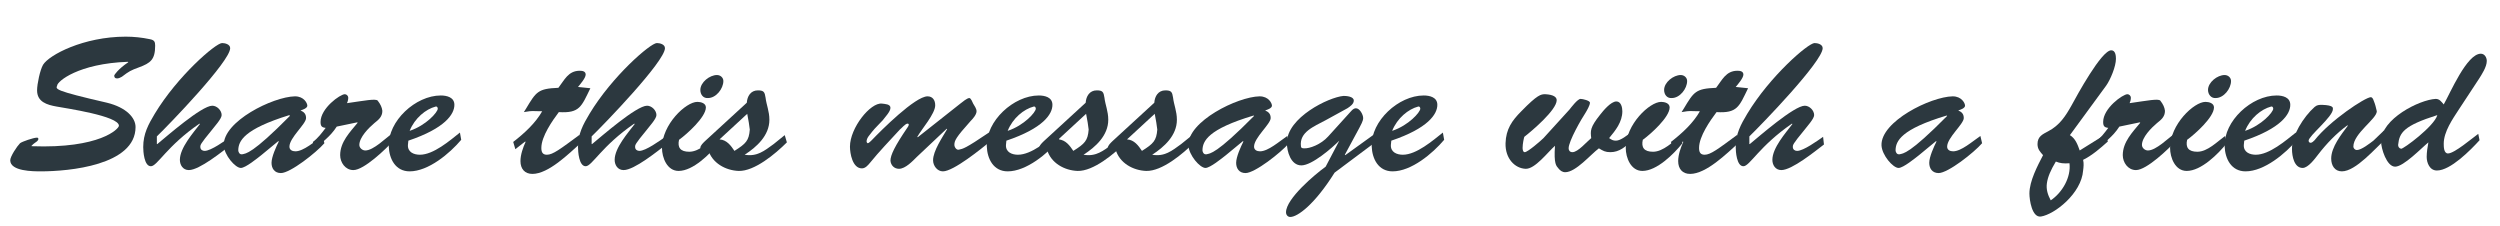
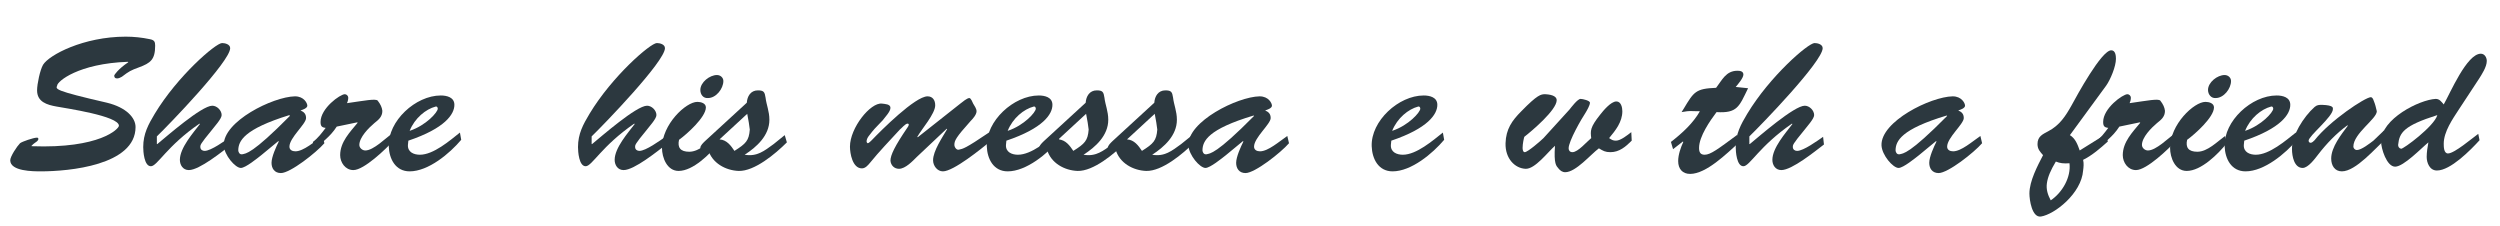
<svg xmlns="http://www.w3.org/2000/svg" version="1.1" x="0px" y="0px" viewBox="0 0 586.5 53" style="enable-background:new 0 0 586.5 53;" xml:space="preserve">
  <style type="text/css">
	.st0{display:none;}
	.st1{display:inline;}
	.st2{fill:#2C383F;}
</style>
  <g id="Layer_1" class="st0">
    <g class="st1">
      <path class="st2" d="M67.9,15.7c0,0.1,0,0.1-0.1,0.2c0,0-0.1,0.1-0.3,0.1h-1.8c-0.3,0-0.6,0.2-0.8,0.5c-0.1,0.2-1.3,2.3-3.5,6.4    s-3.4,6.3-3.5,6.6c-0.2,0.3-1.4,2.8-3.8,7.4c-2.4,4.8-4,7.8-4.7,9.1c-0.3,0.6-0.7,0.9-1,0.9c-0.5,0-0.8-0.3-0.9-0.8    C45,39,43.5,34.6,43,32.8c-0.4-1.6-1.4-4.3-2.9-8c-0.2-0.5-0.4-0.6-0.6-0.2c-1,2.1-2.4,4.9-4.4,8.6c-2,3.9-4.3,8.2-6.8,12.9    c-0.3,0.5-0.6,0.7-1,0.7s-0.8-0.3-1-0.9c-1.6-4.6-3.3-9.3-5-14.2c-1.4-4-2.9-8.2-4.4-12.5c-0.2-0.6-0.6-1.5-1.4-2.7    c-0.3-0.2-0.6-0.4-1.1-0.4H14c-0.2,0-0.2-0.1-0.2-0.3l0.1-1c0-0.2,0.1-0.2,0.2-0.2h10.3c0.2,0,0.4,0.1,0.3,0.3l-0.1,1    c0,0.2-0.1,0.2-0.3,0.2h-2.1c-0.3,0-0.5,0.1-0.5,0.4s0,0.6,0.1,0.9c2.3,6.5,3.5,10.2,3.8,11.1c1.6,5.5,2.8,9.1,3.6,10.8    c0.2,0.3,0.4,0.4,0.6,0c1.2-2.3,2.4-4.7,3.7-7.3c1.4-2.7,3.1-6.1,4.9-10.3c0.1-0.2,0-0.7-0.2-1.3c-0.4-0.9-0.9-2-1.4-3.1    c-0.4-0.9-0.9-1.3-1.3-1.3h-1.6c-0.2,0-0.2-0.1-0.2-0.2l0.1-1.1c0-0.2,0.1-0.2,0.3-0.2h12.2c0.1,0,0.2,0,0.2,0.1c0,0,0,0.1,0,0.2    l-0.1,1c0,0.2-0.1,0.3-0.4,0.3h-3.2c-0.2,0-0.3,0.1-0.3,0.3c0,0.2,0.1,0.7,0.3,1.3c0.8,2.2,2.1,5.9,3.8,11.3c1,3,2.1,6.3,3.4,10    c0.2,0.5,0.5,0.6,0.7,0.2c1.4-2.8,3-5.8,4.6-9c2.3-4.4,3.8-7.7,4.7-9.8c0.7-1.7,1-2.8,1.1-3.3c0.1-0.7-0.2-1.1-0.9-1.1h-2.3    c-0.2,0-0.3-0.1-0.3-0.3l0.1-0.9c0-0.2,0.1-0.3,0.4-0.3h9.1c0.2,0,0.3,0.1,0.3,0.3L67.9,15.7z" />
      <path class="st2" d="M92.1,45.8c0,0.2-0.1,0.3-0.2,0.3h-10c-0.2,0-0.2-0.1-0.2-0.2l0.1-1c0-0.2,0.1-0.2,0.3-0.2h1.5    c0.2,0,0.3-0.1,0.4-0.4c0.4-1.9,0.7-5.4,1.2-10.4c0.2-2.7,0.1-4.4-0.5-5.3c-0.5-0.7-1.5-1-3.2-1c-1.4,0-2.8,0.2-4.3,0.7    c-0.3,0.1-0.4,0.3-0.5,0.6c-0.2,0.7-0.5,4.3-1.1,11c-0.3,3.2-0.2,4.7,0.4,4.7h2.6c0.2,0,0.2,0.1,0.2,0.2l-0.1,1    c0,0.1-0.1,0.2-0.2,0.2H67.1C67,46,67,46,67,46s0-0.1,0-0.2l0.1-0.9c0-0.1,0.1-0.2,0.3-0.2h2.8c0.3,0,0.4-0.1,0.4-0.4l2.5-27    c0.1-1.4,0.2-2.2,0.2-2.5c0-1.1-0.4-1.6-1-1.6h-2.6c-0.1,0-0.1,0-0.2-0.1c0,0,0-0.1,0-0.2l0.1-0.7c0-0.2,0.1-0.4,0.3-0.4H71    c1.9,0,3.6-0.2,5-0.7s2.2-0.7,2.4-0.7c0.2,0,0.3,0.2,0.2,0.7c0,0.1-0.3,2.7-0.8,7.8S77,26.5,77,26.6c0,0.5,0,0.7,0.3,0.6    c0.7-0.5,1.7-1,3.1-1.6c1.4-0.7,2.6-1,3.8-1c2,0,3.6,0.5,4.5,1.6c1.2,1.3,1.6,3.4,1.4,6.4c-0.1,1-0.3,2.8-0.6,5.3    c-0.3,2.5-0.4,3.7-0.4,3.6c-0.2,2.2-0.1,3.3,0.2,3.3h2.8c0.2,0,0.3,0,0.3,0.1L92.1,45.8z" />
      <path class="st2" d="M113.9,42.3c0,0.1-0.1,0.2-0.2,0.3c-1.1,1-2.5,1.9-4.3,2.7s-3.7,1.2-5.5,1.2c-2.9,0-5.1-0.8-6.7-2.4    c-1.8-1.9-2.6-4.3-2.6-7.2c0-1.5,0.3-3.1,0.9-4.7c0.8-2.3,2-4.1,3.5-5.4c1.6-1.4,3.5-2.1,5.5-2.1c1.7,0,3.3,0.3,4.8,0.9    c1.4,0.5,2.6,1.4,3.7,2.5c0.7,0.8,1.3,1.5,1.6,2.1c0.1,0.2,0.1,0.4,0.1,0.7c0,0.2-0.2,0.3-0.4,0.4c-0.3,0.1-1.3,0.3-3.1,0.7    c-1.8,0.4-2.9,0.6-3.4,0.6c-0.9,0.1-1.9,0.3-2.9,0.4c-1.8,0.3-3,0.4-3.6,0.4c-0.1,0-0.4,0-0.9,0c-0.6,0-0.9,0-1,0    c-0.2,0-0.3,0.4-0.3,1.1c-0.1,3,0.5,5.4,2,7.3c0.5,0.6,1.4,1.1,2.6,1.4c1.1,0.3,2.2,0.4,3.3,0.4c1.7,0,3.2-0.3,4.2-0.9    c0.7-0.3,1.2-0.7,1.6-1c0.1,0,0.1-0.1,0.2-0.1s0.2,0.1,0.4,0.3C113.8,42.2,113.9,42.3,113.9,42.3z M109.5,30.4c0,0,0-0.2-0.2-0.6    c-0.3-0.7-0.5-1.1-0.6-1.3c-0.3-0.5-0.8-1-1.4-1.5c-0.9-0.8-1.9-1.1-3.1-1.1c-1,0-1.9,0.5-2.8,1.6c-0.3,0.4-0.6,1.1-1,2    c-0.4,1-0.6,1.7-0.6,2.3c0,0.3,0,0.5,0.1,0.5c0.8,0,2-0.1,3.4-0.2c0.5,0,1.5-0.2,2.9-0.5c1.5-0.3,2.4-0.5,2.8-0.7    C109.4,30.7,109.5,30.6,109.5,30.4z" />
      <path class="st2" d="M140.2,45.8c0,0.2-0.1,0.3-0.2,0.3h-10c-0.2,0-0.2-0.1-0.2-0.2l0.1-1c0-0.2,0.1-0.2,0.3-0.2h1.8    c0.2,0,0.3-0.1,0.4-0.4c0.4-1.9,0.7-5.4,1.2-10.4c0.2-2.6,0-4.2-0.6-5.1c-0.6-0.8-1.7-1.2-3.1-1.2c-1.4,0-2.8,0.2-4.3,0.7    c-0.3,0.1-0.4,0.3-0.5,0.6c-0.2,0.7-0.5,4.3-1.1,11c-0.3,3.2-0.2,4.7,0.4,4.7h2.3c0.2,0,0.3,0.1,0.2,0.2l-0.1,1    c0,0.1-0.1,0.2-0.3,0.2h-10.8c-0.1,0-0.1,0-0.2,0c0,0,0-0.1,0-0.2l0.1-0.9c0-0.1,0.1-0.2,0.3-0.2h2.7c0.2,0,0.4-0.1,0.4-0.4    c0.7-7,1.2-11.9,1.4-14.8c0.2-2.3,0-3.5-0.5-3.5h-2.7c-0.2,0-0.3-0.1-0.3-0.3l0.1-0.9c0-0.1,0.1-0.2,0.2-0.2h3.2    c1,0,1.8,0,2.4-0.1c1.5-0.2,2.3-0.2,2.4-0.2c0.2,0,0.3,0.2,0.3,0.5c0,0.1,0,0.4-0.1,0.9s-0.1,0.8-0.1,0.9c0,0.5,0,0.7,0.3,0.6    c0.8-0.5,1.8-1.1,3-1.6c1.4-0.7,2.7-1,3.8-1c2,0,3.6,0.5,4.6,1.6c1.2,1.3,1.6,3.4,1.4,6.4c-0.1,1-0.3,2.8-0.6,5.3    s-0.4,3.7-0.4,3.6c-0.2,1.8-0.2,2.5-0.2,2c0,0.9,0.1,1.3,0.4,1.3h2.5c0.2,0,0.3,0,0.3,0.1L140.2,45.8z" />
      <path class="st2" d="M167.1,45.8c0,0.1-0.1,0.2-0.2,0.2h-12c-0.2,0-0.3-0.1-0.3-0.2l0.1-1c0-0.2,0.1-0.3,0.3-0.3h2.7    c0.2,0,0.3-0.2,0.4-0.7c0-0.2,0.3-4.1,1-11.7c0.7-7.7,1-11.6,1-11.8c0.3-2.9,0.1-4.4-0.5-4.4h-2.5c-0.2,0-0.3-0.1-0.3-0.2l0.1-1.1    c0-0.1,0.1-0.2,0.3-0.2h12c0.1,0,0.2,0.1,0.2,0.2l-0.1,1.2c0,0.1-0.1,0.2-0.3,0.2h-2.8c-0.3,0-0.5,0.1-0.5,0.3    c0,0.1-0.3,3.6-0.9,10.5c-0.6,6.9-1,10.6-1,11.1c-0.2,2.2-0.3,3.5-0.3,3.9c-0.1,1.9,0.2,2.8,0.7,2.8h2.8c0.2,0,0.2,0.1,0.2,0.2    L167.1,45.8z" />
      <path class="st2" d="M203.4,37.6c-0.2,2.3-1.3,4.4-3.4,6.1c-1.1,1-2.3,1.6-3.6,2.1c-1.3,0.4-3.1,0.6-5.2,0.6c-3.1,0-6-0.7-8.6-2.2    c-0.2-0.1-0.3-0.4-0.3-1c0-0.1,0.1-1.1,0.2-2.8c0.1-1.8,0.2-2.8,0.2-2.9c0-0.2,0.2-0.3,0.5-0.3h1c0.3,0,0.4,0.1,0.4,0.3    c-0.1,0.6-0.1,1.1,0,1.7c0.1,1.4,0.7,2.6,1.9,3.7c1.1,1,2.7,1.6,4.9,1.6c2.9,0,5-0.9,6.2-2.8c0.5-0.8,0.9-1.9,1-3.3    c0.1-1.2-0.2-2.2-1-3c-0.8-1-2.3-1.8-4.7-2.6c-2.7-0.9-4.8-2-6.3-3.4s-2.2-3.6-1.9-6.4c0.2-2.6,1.6-4.9,4.1-6.7    c1.9-1.4,4.3-2.1,7.2-2.1c3.2,0,5.6,0.7,7.3,2.1c0.2,0.2,0.4,0.4,0.4,0.6c0.1,1,0,2.6-0.2,4.8c0,0.3-0.1,0.5-0.3,0.5H202    c-0.2,0-0.3-0.1-0.3-0.3c-0.1-0.5-0.2-1.1-0.3-1.8c-0.2-0.9-0.7-1.7-1.5-2.3c-1.4-1-3.2-1.5-5.4-1.5c-1.7,0-3.1,0.5-4.1,1.4    c-1.1,1-1.8,2.4-1.9,4.1c-0.1,1.1,0.3,2.2,1.2,3.3c0.5,0.5,2.2,1.4,5.1,2.6c1.8,0.7,3.1,1.3,3.8,1.8c1.3,0.7,2.4,1.6,3.3,2.5    C203.1,33.1,203.6,35,203.4,37.6z" />
      <path class="st2" d="M226.7,44.5c0,0.1-0.1,0.2-0.3,0.4c-0.9,0.8-1.6,1.3-2.3,1.7c-0.1,0.1-0.3,0.2-0.5,0.2    c-1.1,0-2.3-0.4-3.4-1.3c-1.1-0.9-1.9-1.9-2.2-3c-0.1-0.3-0.2-0.3-0.4-0.1c-0.7,0.9-1.4,1.8-2.4,2.5c-1.5,1.1-3,1.6-4.5,1.6    c-1.2,0-2.2-0.3-3.1-0.8c-1-0.6-1.4-1.6-1.3-2.9c0.1-1.6,0.7-2.9,1.8-4.1s2.5-2.1,4.3-2.7c1.8-0.7,3.8-1.2,5.8-1.7    c0.1,0,0.2-0.2,0.3-0.5c0.3-2.3,0.4-3.9,0.4-4.7c0-0.8-0.3-1.4-0.8-1.9c-0.6-0.5-1.4-0.8-2.5-0.8s-1.9,0.2-2.6,0.6    c-0.3,0.2-0.5,0.5-0.6,1.1l-0.1,0.9c-0.1,0.8-0.3,1.5-0.7,2c-0.6,0.9-1.5,1.4-2.7,1.4c-0.9,0-1.4-0.4-1.3-1.2    c0.1-0.7,0.5-1.6,1.4-2.7s1.8-1.9,2.9-2.4c1.7-0.9,3.6-1.4,5.9-1.4c2,0,3.5,0.5,4.6,1.4c0.4,0.3,0.7,0.9,0.9,1.8    c0.2,0.8,0.2,1.4,0.1,2.1l-1.2,9.1c-0.2,1.7,0.1,3,1.1,3.7c0.8,0.7,1.8,1.2,3,1.5C226.6,44.3,226.7,44.4,226.7,44.5z M218.3,36    c0-0.3-0.1-0.4-0.3-0.4c-1,0-2.2,0.3-3.4,0.9c-2.3,1.1-3.6,2.6-3.7,4.5c-0.1,1.1,0.1,1.9,0.6,2.4s1.1,0.7,1.9,0.6    c1.2-0.2,2.5-1,3.6-2.4c0.3-0.4,0.5-0.8,0.6-1.3C217.9,38.7,218.2,37.3,218.3,36z" />
      <path class="st2" d="M252,25.9c0,0.2-0.1,0.3-0.3,0.3H251c-0.3,0-0.5,0.1-0.7,0.4c-0.8,1.1-2.1,3.7-3.9,7.8    c-0.9,2.1-1.7,3.7-2.3,4.8c-1.1,2.2-2.7,5-4.7,8.4c-1.6,2.7-3.5,5.8-5.8,9.4c-0.1,0.2-0.4,0.4-0.7,0.5c-0.9,0-2,0.1-3.3,0.2    c-0.4,0.1-1.1,0.2-2,0.4c-0.1,0-0.3-0.2-0.6-0.7c-0.1-0.2,0.1-0.3,0.5-0.5c1.7-0.7,3.4-2,5.1-3.9c2.5-2.7,4.3-5,5.2-6.8    c0.1-0.2,0.1-0.5-0.1-0.9c-1.1-2.4-2.4-6.1-4-11.1c-0.9-2.7-1.7-4.9-2.4-6.6c-0.4-1-0.9-1.5-1.3-1.5h-1c-0.2,0-0.3,0-0.3-0.1    l0.1-1.1c0-0.2,0.1-0.2,0.4-0.2h9.9c0.2,0,0.2,0.1,0.2,0.2l-0.1,0.9c0,0.1-0.1,0.2-0.3,0.2h-2.2c-0.2,0-0.4,0.2-0.5,0.5    c-0.1,0.2-0.1,0.5,0,0.7c0.4,1.5,1.1,3.7,1.9,6.5c0.6,1.9,1.4,4.2,2.4,7c0.1,0.4,0.3,0.4,0.6,0c0.9-1.5,1.9-3.5,3-6.3    c1-2.5,1.7-4.7,2.2-6.8c0.3-1.1,0-1.6-0.8-1.6h-2.1c-0.3,0-0.4,0-0.4-0.1l0.1-1c0-0.2,0.1-0.2,0.3-0.2h8.3c0.1,0,0.2,0,0.3,0.1    c0,0,0,0.1,0,0.2L252,25.9z" />
      <path class="st2" d="M272.5,25.1c-0.3,1.2-1.3,1.8-3,1.8c-1.3,0-2.4-0.5-3.2-1.6c-0.8-1-1.1-2.2-1-3.6c0.2-2,1.5-3.8,4.1-5.5    c0.5-0.3,0.9-0.5,1-0.5c0.5,0,0.8,0.2,0.9,0.5s-0.1,0.6-0.4,0.8c-1.4,1.2-2.2,2.5-2.3,3.8c-0.1,0.8,0.1,1.3,0.6,1.6    c0.1,0,0.4,0.1,1.1,0c0.7,0,1.2,0.2,1.7,0.7s0.7,1,0.6,1.6C272.6,24.8,272.6,25,272.5,25.1z M281.6,25.1c-0.3,1.2-1.3,1.8-3,1.8    c-1.4,0-2.4-0.5-3.3-1.5c-0.8-1-1.2-2.2-1-3.6c0.2-2,1.5-3.8,4.1-5.5c0.5-0.3,0.9-0.5,1-0.5c0.6,0,0.9,0.2,1,0.5    c0,0.2-0.2,0.5-0.5,0.8c-1.4,1.2-2.2,2.5-2.3,3.8c-0.1,0.8,0.1,1.3,0.6,1.6c0.1,0.1,0.5,0.1,1,0c0.6,0,1.2,0.2,1.6,0.6    c0.4,0.5,0.7,1,0.6,1.7C281.6,24.8,281.6,25,281.6,25.1z" />
      <path class="st2" d="M314,15.7c0,0.1-0.1,0.2-0.2,0.2h-1.5c-0.4,0-0.9,0.4-1.4,1.1c-1.3,1.8-2.9,4-4.8,6.5c-1.6,2.2-3.2,4.6-5,7.1    c-0.2,0.2-0.3,0.5-0.3,0.7c0,0-0.1,1.5-0.4,4.2c-0.3,2.8-0.4,4.3-0.4,4.5c-0.3,2.9-0.1,4.3,0.6,4.3h3.4c0.1,0,0.1,0,0.2,0.1    c0,0,0,0.1,0,0.2l-0.1,1.1c0,0.1-0.1,0.2-0.2,0.2h-13.2c-0.2,0-0.4-0.1-0.3-0.3l0.1-0.9c0-0.2,0.1-0.4,0.3-0.4h3.3    c0.3,0,0.5-0.2,0.5-0.6c0-0.1,0.2-2.1,0.5-6.1s0.5-6,0.5-6.2c0-0.5,0-0.8-0.2-1c-0.6-0.9-1.8-3.1-3.7-6.7    c-1.1-2.2-2.5-4.6-4.2-7.1c-0.4-0.7-1.1-1-1.9-1h-0.5c-0.1,0-0.2,0-0.3-0.1c0,0,0-0.1,0-0.2l0.1-1c0-0.2,0.1-0.4,0.3-0.4h11    c0.2,0,0.4,0.1,0.3,0.3l-0.1,1c0,0.2-0.1,0.2-0.3,0.2H294c-0.5,0-0.7,0.2-0.7,0.5c0,0.2,0.1,0.5,0.2,1c0.9,1.6,1.9,3.5,3.1,5.7    c0.8,1.6,1.7,3.5,2.9,5.6c0.2,0.2,0.3,0.2,0.5,0c2.3-2.8,4.3-5.6,6-8.4c0.9-1.6,1.4-2.9,1.5-3.8c0-0.4-0.2-0.6-0.6-0.6h-2    c-0.1,0-0.2-0.1-0.2-0.2l0.1-1.1c0-0.2,0.1-0.2,0.2-0.2h8.7c0.1,0,0.2,0.1,0.2,0.2L314,15.7z" />
      <path class="st2" d="M333,42.3c0,0.1-0.1,0.2-0.2,0.3c-1.1,1-2.5,1.9-4.3,2.7s-3.7,1.2-5.5,1.2c-2.9,0-5.1-0.8-6.7-2.4    c-1.8-1.9-2.6-4.3-2.6-7.2c0-1.5,0.3-3.1,0.9-4.7c0.8-2.3,2-4.1,3.5-5.4c1.6-1.4,3.5-2.1,5.5-2.1c1.6,0,3.3,0.3,4.8,0.9    c1.4,0.5,2.6,1.4,3.7,2.5c0.7,0.8,1.3,1.5,1.6,2.1c0.1,0.2,0.2,0.4,0.1,0.7c0,0.2-0.2,0.3-0.4,0.4c-0.3,0.1-1.3,0.3-3.1,0.7    c-1.8,0.4-2.9,0.6-3.4,0.6c-0.9,0.1-1.9,0.3-2.9,0.4c-1.8,0.3-3,0.4-3.6,0.4c-0.1,0-0.4,0-0.9,0c-0.6,0-0.9,0-1,0    c-0.2,0-0.3,0.4-0.3,1.1c-0.1,3,0.5,5.4,2,7.3c0.5,0.6,1.4,1.1,2.6,1.4c1.1,0.3,2.2,0.4,3.3,0.4c1.7,0,3.2-0.3,4.2-0.9    c0.7-0.3,1.2-0.7,1.6-1c0.1,0,0.1-0.1,0.2-0.1s0.2,0.1,0.4,0.3C333,42.2,333,42.3,333,42.3z M328.6,30.4c0,0,0-0.2-0.2-0.6    c-0.3-0.7-0.5-1.1-0.6-1.3c-0.3-0.5-0.8-1-1.4-1.5c-0.9-0.8-1.9-1.1-3.1-1.1c-1,0-1.9,0.5-2.8,1.6c-0.3,0.4-0.6,1.1-1,2    c-0.4,1-0.6,1.7-0.6,2.3c0,0.3,0,0.5,0.1,0.5c0.8,0,2-0.1,3.4-0.2c0.5,0,1.5-0.2,2.9-0.5c1.5-0.3,2.4-0.5,2.8-0.7    C328.5,30.7,328.6,30.6,328.6,30.4z" />
      <path class="st2" d="M352.3,39.9c-0.1,1.6-0.9,3.1-2.1,4.3c-1.4,1.4-3.7,2.1-6.7,2.1c-3.3,0-6-0.8-8-2.4c-0.2-0.2-0.3-0.6-0.2-1.1    c0-0.2,0.1-0.9,0.1-2.3s0.1-2.1,0.1-2.2c0-0.3,0.3-0.5,0.7-0.5c0.4,0,0.6,0.1,0.6,0.4c0.1,0.8,0.3,1.4,0.4,1.9    c0.4,1.5,1.1,2.7,1.9,3.5c0.3,0.3,0.5,0.4,0.7,0.5c0.9,0.3,2.2,0.5,3.7,0.5c1.8,0,3.1-0.4,3.8-1.2c0.8-0.7,1.2-1.6,1.3-2.8    c0.1-0.6-0.2-1.1-0.8-1.5c-1-0.6-2.2-1.1-3.7-1.6c-1.6-0.5-2.8-0.9-3.5-1.4c-1.6-0.8-2.6-1.6-3.2-2.3c-0.7-1-1-2.3-0.8-4.1    c0.1-1.3,0.8-2.6,2-3.7c1.7-1.3,3.8-2,6.4-2c3.1,0,5.4,0.7,6.9,2.1c0.1,0.1,0.2,0.3,0.1,0.6l-0.3,3.6c0,0.4-0.2,0.6-0.4,0.6    c-0.5,0-0.7-0.1-0.8-0.3c-0.2-0.6-0.4-1.2-0.7-1.8c-0.3-0.8-0.7-1.5-1.1-2c-0.1-0.1-0.3-0.2-0.5-0.4c-0.9-0.5-2-0.8-3.3-0.8    c-1.2,0-2.2,0.2-3,0.6c-0.9,0.5-1.5,1.3-1.6,2.3c-0.2,1.7,0.8,2.9,2.9,3.6c0.9,0.4,2.1,0.8,3.6,1.4c1.6,0.5,2.8,1.1,3.6,1.8    C351.9,36.5,352.4,38,352.3,39.9z" />
      <path class="st2" d="M364.8,20.9c-0.2,2-1.5,3.8-4.1,5.5c-0.5,0.4-0.9,0.5-1.1,0.5c-0.6,0-0.9-0.2-1-0.5c0-0.2,0.1-0.5,0.5-0.7    c1.4-1.2,2.2-2.5,2.3-3.8c0.1-0.8-0.1-1.3-0.6-1.6c-0.1,0-0.4-0.1-1,0c-0.7,0-1.2-0.2-1.7-0.6s-0.7-1-0.6-1.6c0-0.1,0-0.3,0.1-0.4    c0.3-1.2,1.2-1.8,2.9-1.8c1.4,0,2.5,0.5,3.3,1.5C364.5,18.3,364.9,19.5,364.8,20.9z M373.8,20.9c-0.2,2-1.5,3.8-4.1,5.5    c-0.5,0.4-0.9,0.5-1,0.5c-0.5,0-0.8-0.2-0.9-0.5c0-0.3,0.1-0.5,0.3-0.8c1.4-1.2,2.2-2.5,2.3-3.8c0.1-0.7-0.1-1.3-0.6-1.6    c-0.1,0-0.4-0.1-1.1,0c-0.6,0-1.2-0.2-1.7-0.7s-0.7-1-0.6-1.8c0-0.1,0-0.2,0.1-0.4c0.3-1.1,1.3-1.7,2.9-1.7c1.3,0,2.4,0.5,3.2,1.6    C373.6,18.3,374,19.5,373.8,20.9z" />
-       <path class="st2" d="M401.8,43c0.1,0.1,0,0.3-0.3,0.5c-0.8,0.6-1.7,1.1-3,1.6c-1.9,0.7-3.6,1.1-5.3,1.1c-1.8,0-3.1-0.5-4-1.4    s-1.3-2.1-1.1-3.6c0-0.2,0.2-1.9,0.5-5.1c0.3-3.2,0.5-4.8,0.5-5c0.2-2.1,0.3-3.3,0.2-3.6c0-0.2-0.2-0.5-0.5-0.8    c-0.5-0.2-1.1-0.5-1.8-0.9c-0.2-0.1-0.3-0.3-0.3-0.5s0.2-0.4,0.4-0.6c0.4-0.2,1.4-0.9,3.1-2.1s2.7-1.9,2.9-2.1    c0.2-0.2,0.5-0.3,0.8-0.3c0.4,0,0.6,0.2,0.5,0.6c-0.2,0.8-0.3,1.8-0.5,3c-0.1,0.5,0,0.7,0.2,0.7c2.2,0.2,4.8,0.4,7.6,0.4    c0.3,0,0.4,0.2,0.3,0.5c-0.1,0.4-0.3,0.9-0.5,1.5c-0.1,0.2-0.2,0.3-0.5,0.3c-0.2,0-1.4-0.1-3.7-0.2s-3.4-0.2-3.5-0.2    c-0.2,0-0.3,0.1-0.3,0.4l-1.1,12c-0.2,1.9,0,3.1,0.6,3.6c0.5,0.4,1.5,0.6,3.1,0.6c1.5,0,2.8-0.2,4-0.7l1.1-0.4    C401.5,42.3,401.7,42.6,401.8,43z" />
      <path class="st2" d="M426.8,35.1c-0.2,2.1-0.7,3.9-1.6,5.3c-1.1,1.9-2.5,3.4-4.3,4.4s-3.8,1.5-6,1.5c-2.1,0-3.6-0.3-4.7-0.8    c-2.2-1.1-3.6-2.5-4.3-4.1c-0.8-1.9-1.1-4-1-6.1c0.2-2.4,0.9-4.5,2.2-6.3c1.2-1.7,2.7-2.9,4.6-3.7c1.5-0.7,3.6-1,6.2-1    c2.1,0,3.8,0.4,5.1,1.2c1.6,1,2.6,2.3,3.2,3.9C426.8,31.1,427,33,426.8,35.1z M422.1,36.2c0.2-3-0.3-5.5-1.5-7.4    c-1.3-2.1-3.1-3-5.3-2.9c-1.7,0.1-2.9,0.6-3.6,1.5c-1.1,1.4-1.7,3.3-1.9,5.9c-0.2,2.6,0.1,5,0.8,7.4c0.5,1.4,1.2,2.5,2.2,3.3    c0.8,0.6,1.8,0.9,2.9,0.9c1.2,0,2.2-0.2,2.9-0.7c1-0.7,1.8-1.7,2.5-3C421.6,40,421.9,38.4,422.1,36.2z" />
      <path class="st2" d="M466.3,42.1c0,0.2-0.4,0.9-1.1,1.9c0,0-0.3,0.6-1,1.6c-0.2,0.3-0.4,0.5-0.6,0.5H440c-0.2,0-0.3-0.1-0.3-0.2    l0.1-1.1c0-0.2,0.1-0.3,0.3-0.3h3.1c0.3,0,0.4-0.2,0.5-0.5c0,0,0-0.6,0.1-1.9c0.1-1.3,0.1-2.4,0.2-3.3c0.1-1.4,0.4-4.6,0.9-9.4    s0.8-7.7,0.9-8.5c0.3-3.3,0.1-5-0.5-5h-2.2c-0.2,0-0.4-0.1-0.3-0.3l0.1-0.9c0-0.2,0.1-0.3,0.4-0.3h13.3c0.2,0,0.2,0.1,0.2,0.2    l-0.1,1.1c0,0.2-0.1,0.2-0.2,0.2H452c-0.3,0-0.4,0.1-0.5,0.3c-0.1,0.2-0.5,3.9-1.2,11.2c-0.7,6.7-1,10.6-1.1,11.7    c-0.3,3.6-0.1,5.4,0.8,5.4c3.8,0,6.6-0.1,8.5-0.3c2.2-0.2,4.4-0.9,6.8-2.2c0.4-0.2,0.7-0.3,0.8-0.3    C466.2,41.9,466.3,42,466.3,42.1z" />
      <path class="st2" d="M478.6,45.8c0,0.1-0.1,0.2-0.2,0.2h-11.5c-0.1,0-0.1,0-0.2,0c0,0,0-0.1,0-0.2l0.1-0.9c0-0.1,0.1-0.2,0.3-0.2    h2.9c0.2,0,0.4-0.1,0.4-0.4c0.7-7,1.2-11.8,1.4-14.5c0.2-2.4,0-3.6-0.6-3.6h-2.5c-0.2,0-0.3-0.1-0.3-0.3l0.1-1.1    c0-0.1,0.1-0.2,0.2-0.2h3.2c1,0,1.8,0,2.4-0.1c1.5-0.2,2.3-0.2,2.4-0.2c0.2,0,0.3,0.2,0.3,0.5c0,0.1-0.1,0.8-0.2,2.1    c-0.1,1.3-0.2,2-0.2,2.1c-0.3,1.1-0.7,4.8-1.2,11c-0.3,3.1-0.1,4.7,0.5,4.7h2.8c0.2,0,0.2,0.1,0.2,0.2L478.6,45.8z M477.5,16.5    c-0.1,0.9-0.6,1.8-1.6,2.5c-0.8,0.6-1.6,1-2.3,1c-1.3,0-1.9-0.6-1.8-1.8c0.1-0.7,0.4-1.4,1.1-2.1c0.8-0.9,1.8-1.3,2.9-1.3    C477.1,14.8,477.6,15.3,477.5,16.5z" />
      <path class="st2" d="M500.2,12.7c-0.1,0.9-0.7,1.4-1.8,1.4c-1.4,0-2.6-0.7-3.5-2c-0.2-0.3-0.4-0.4-0.5-0.4c-0.5,0-1.2,0.3-1.8,1    c-0.9,1-1.5,2.5-1.7,4.5c0-0.2-0.1,0.6-0.2,2.3s-0.3,3.3-0.5,4.8c0,0.3,0.1,0.5,0.3,0.5c0.3,0,1.7,0,4.2,0c0.2,0,0.2,0.1,0.2,0.2    l-0.1,1.2c0,0.2-0.1,0.3-0.3,0.3c-0.1,0-0.8,0-2,0c-1.3,0-1.9,0-2,0c-0.3,0-0.4,0.1-0.4,0.4c0,0.1-0.2,2.2-0.5,6.4    s-0.5,6.4-0.5,6.6c-0.1,0.9-0.1,1.8,0,2.8c0,1.4,0.2,2.1,0.6,2.1h3.2c0.2,0,0.3,0.1,0.2,0.2l-0.1,1c0,0.2-0.1,0.2-0.2,0.2h-12.3    c-0.2,0-0.3-0.1-0.3-0.2l0.1-1c0-0.2,0.1-0.2,0.3-0.2h3.2c0.2,0,0.3-0.1,0.4-0.4c0-0.1,0.1-1.1,0.2-3s0.2-3,0.2-3.2l1-11    c0-0.4-0.1-0.6-0.3-0.6c-0.2,0-0.8,0-2,0c-0.1,0-0.1,0-0.2,0c0,0,0-0.1,0-0.3l0.1-1c0-0.2,0.1-0.4,0.3-0.4c0.1,0,0.4,0,0.9,0    s0.9,0,1.1,0s0.3-0.1,0.3-0.4l0.6-6.7c0.1-1.1,0.5-2.2,1.1-3.3c0.6-1,1.3-1.8,2.2-2.3c1.1-0.7,2.1-1.2,2.9-1.4    c0.7-0.2,1.8-0.3,3.2-0.3c1.5,0,2.7,0.3,3.5,0.9C499.9,11.8,500.2,12.3,500.2,12.7z" />
      <path class="st2" d="M516.3,42.3c0,0.1-0.1,0.2-0.2,0.3c-1.1,1-2.5,1.9-4.3,2.7s-3.7,1.2-5.5,1.2c-2.9,0-5.1-0.8-6.7-2.4    c-1.8-1.9-2.6-4.3-2.6-7.2c0-1.5,0.3-3.1,0.9-4.7c0.8-2.3,2-4.1,3.5-5.4c1.6-1.4,3.5-2.1,5.5-2.1c1.6,0,3.3,0.3,4.8,0.9    c1.4,0.5,2.6,1.4,3.7,2.5c0.7,0.8,1.3,1.5,1.6,2.1c0.1,0.2,0.2,0.4,0.1,0.7c0,0.2-0.2,0.3-0.4,0.4c-0.3,0.1-1.3,0.3-3.1,0.7    c-1.8,0.4-2.9,0.6-3.4,0.6c-0.9,0.1-1.9,0.3-2.9,0.4c-1.8,0.3-3,0.4-3.6,0.4c-0.1,0-0.4,0-0.9,0c-0.6,0-0.9,0-1,0    c-0.2,0-0.3,0.4-0.3,1.1c-0.1,3,0.5,5.4,2,7.3c0.5,0.6,1.4,1.1,2.6,1.4c1.1,0.3,2.2,0.4,3.3,0.4c1.7,0,3.2-0.3,4.2-0.9    c0.7-0.3,1.2-0.7,1.6-1c0.1,0,0.1-0.1,0.2-0.1c0.1,0,0.2,0.1,0.4,0.3C516.2,42.2,516.3,42.3,516.3,42.3z M511.9,30.4    c0,0,0-0.2-0.2-0.6c-0.3-0.7-0.5-1.1-0.6-1.3c-0.3-0.5-0.8-1-1.4-1.5c-0.9-0.8-1.9-1.1-3.1-1.1c-1,0-1.9,0.5-2.8,1.6    c-0.3,0.4-0.6,1.1-1,2c-0.4,1-0.6,1.7-0.6,2.3c0,0.3,0,0.5,0.1,0.5c0.8,0,2-0.1,3.4-0.2c0.5,0,1.5-0.2,2.9-0.5    c1.5-0.3,2.4-0.5,2.8-0.7C511.8,30.7,511.9,30.6,511.9,30.4z" />
    </g>
  </g>
  <g id="Layer_2">
    <g>
      <path class="st2" d="M25.1,24.1c4.5,1.1,6.7,3.5,6.7,5.7c0,9-15.7,10.4-22.2,10.4c-1.8,0-7.2,0-7.2-2.6c0-0.9,1.6-3.3,2.3-4    c0.5-0.4,3.2-1.3,3.9-1.3c0.2,0,0.4,0,0.4,0.3c0,0.4-0.5,0.7-0.8,0.9c-0.3,0.2-0.5,0.4-0.8,0.7v0.1c16.1,0.6,20.5-4.1,20.5-4.8    c0-2.3-12.5-4.1-14.6-4.5c-2.3-0.4-4.6-1.1-4.6-3.8c0-1.5,0.7-4.8,1.4-6c1.4-2.3,9.5-6.6,19.4-6.6c1.9,0,3.8,0.2,5.7,0.6    c1,0.2,1.2,0.6,1.2,1.5c0,3.3-1.1,4.1-3.8,5.1c-1.9,0.7-2.3,0.9-4,2.2c-0.3,0.2-0.8,0.4-1.1,0.4c-0.5,0-0.7-0.2-0.7-0.7    c0-0.1,0.9-1.5,3.3-3.1l-0.1-0.1c-11.6,0.4-16.6,4.6-16.6,5.6C13.1,20.9,12.5,21.2,25.1,24.1z" />
      <path class="st2" d="M36.9,33.8c2.2-1.8,10.4-9,12.9-9c1.1,0,2.2,1.1,2.2,2.2c0,0.9-1.8,2.8-2.3,3.5c-2.8,3.4-2.7,3.5-2.7,4    c0,0.6,0.5,0.9,1,0.9c1.5,0,4.8-2.4,6.1-3.3l0.2,1.8c-2.1,1.6-7.5,6-10,6c-1.4,0-2.1-1.2-2.1-2.4c0-2.8,3.1-6.3,4.7-8.4l-0.1-0.1    c-7.7,5.3-9.9,10-11.4,10c-1.6,0-1.8-3.5-1.8-4.5c0-3.1,1.2-5.3,2.7-7.8c5.3-8.8,14.3-16.6,15.8-16.6c0.7,0,1.9,0.3,1.9,1.2    c0,3.1-14.3,17.9-17.2,20.7V33.8z" />
      <path class="st2" d="M61.3,36.4c-0.9,0.7-3.7,3-4.8,3c-1.3,0-3.9-3-4-5.3c-0.2-5.6,11.5-11.4,16.7-11.5c2.1,0,2.9,1.6,2.9,2.2    s-1.2,1-1.6,1.1c0.9,0.4,1.3,0.9,1.3,1.8c0,1.4-3.9,4.6-3.9,6.7c0,0.8,0.7,1.1,1.4,1.1c1.9,0,4.5-2.3,6.4-3.6l0.4,1.7    c-1.9,2.2-8,7-10.2,7c-1.5,0-2.2-1.1-2.2-2.4c0-1.4,1.1-3.8,1.7-5l-0.1-0.1L61.3,36.4z M55.9,35.3c0,0.2,0.2,1,0.9,0.9    c0.9-0.2,2.3,0,11.2-9L67.9,27C57.2,30.3,55.9,33.1,55.9,35.3z" />
      <path class="st2" d="M79,29.7c-1.6,2.5-3.5,3.6-5.4,5.6l-0.2-2c1.2-0.9,2.1-2.1,3-3.3c-0.9-0.1-1.2-0.4-1.2-1.4    c0-3.2,4.6-6.5,5.7-6.5c0.4,0,0.8,0.4,0.8,0.8c0,0.4-0.1,0.9-0.3,1.3c4.2-0.6,6.7-1.1,7.2-0.6c0.7,0.9,1,1.6,1.1,2.4    c0,1.4-0.9,2.1-1.9,2.9c-1.3,1.1-3.5,3.3-3.5,5.1c0,0.7,0.7,1.3,1.4,1.3c1.9,0,4.8-2.9,6.3-4l0.3,1.7c-1.7,1.9-6.9,6.9-9.4,6.9    c-1.9,0-3.1-1.8-3.1-3.5c0-3.1,2.3-5.4,4.1-7.6l-0.1-0.1L79,29.7z" />
      <path class="st2" d="M108.2,32.8c-2.7,3.2-7.7,7.4-12.1,7.4c-3.3,0-4.8-2.9-4.9-5.9c-0.2-5.9,6.3-11.9,12.2-11.9    c1.4,0,3.2,0.4,3.2,2.2c0,2.2-2.2,5.5-10.8,8.4l-0.1,1c-0.1,1.7,1.4,2.3,2.8,2.3c3.2,0,7-3.3,9.4-5.2L108.2,32.8z M102.7,25.5    c0-0.3-0.2-0.6-0.5-0.5c-2.3,0.6-4.9,2.7-6.1,5.7C100,29.4,102.7,26.3,102.7,25.5z" />
-       <path class="st2" d="M138.5,20.7c-2.1,4.3-2.5,5.9-7.4,5.6c-1.5,2-4.1,5.7-4.1,8.4c0,1,0.3,1.6,1.3,1.6c1.4,0,3.1-1.3,7.7-4.7    l0.2,2c-2.7,2.4-7.5,7.2-11.3,7.2c-1.8,0-2.8-1.2-2.8-3c0-1.5,0.6-3.2,1.2-4.5l-0.1-0.1l-2.3,1.8l-0.5-1.7    c2.7-2.1,5.2-4.4,6.8-7.2c-2.7,0-1.9-0.2-4.3,0.2l0.5-0.8c2.4-4,2.8-4.7,7.6-4.9c1.4-1.8,2.3-4,5-4c0.6,0,1.4,0.1,1.4,0.9    c0,0.8-1.3,2.3-1.8,2.9L138.5,20.7z" />
      <path class="st2" d="M138.9,33.8c2.2-1.8,10.4-9,12.9-9c1.1,0,2.2,1.1,2.2,2.2c0,0.9-1.8,2.8-2.3,3.5c-2.8,3.4-2.7,3.5-2.7,4    c0,0.6,0.5,0.9,1,0.9c1.5,0,4.8-2.4,6.1-3.3l0.2,1.8c-2.1,1.6-7.5,6-10,6c-1.4,0-2.1-1.2-2.1-2.4c0-2.8,3.1-6.3,4.7-8.4l-0.1-0.1    c-7.7,5.3-9.9,10-11.4,10c-1.6,0-1.8-3.5-1.8-4.5c0-3.1,1.2-5.3,2.7-7.8c5.3-8.8,14.3-16.6,15.8-16.6c0.7,0,1.9,0.3,1.9,1.2    c0,3.1-14.3,17.9-17.2,20.7V33.8z" />
-       <path class="st2" d="M168.6,33.6c-2,2.5-6,6.5-9.4,6.5c-2.7,0-3.9-3.1-3.9-5.4c0-5.5,5.6-10.8,8.3-10.8c0.8,0,2,0.3,2,1.3    c0,2.3-4.5,6.3-6.3,7.6c-0.4,1.8,0.3,2.8,2.4,2.8c2.4,0,4.7-2.4,6.5-3.7L168.6,33.6z M164.3,21.1c0-1.8,2.2-3.5,3.9-3.5    c0.8,0,1.5,0.6,1.5,1.4c0,1.8-1.7,4-3.6,4C165,23.1,164.3,22.2,164.3,21.1z" />
+       <path class="st2" d="M168.6,33.6c-2,2.5-6,6.5-9.4,6.5c-2.7,0-3.9-3.1-3.9-5.4c0-5.5,5.6-10.8,8.3-10.8c0.8,0,2,0.3,2,1.3    c0,2.3-4.5,6.3-6.3,7.6c-0.4,1.8,0.3,2.8,2.4,2.8c2.4,0,4.7-2.4,6.5-3.7z M164.3,21.1c0-1.8,2.2-3.5,3.9-3.5    c0.8,0,1.5,0.6,1.5,1.4c0,1.8-1.7,4-3.6,4C165,23.1,164.3,22.2,164.3,21.1z" />
      <path class="st2" d="M184.1,31.7l0.5,1.7c-2.7,2.7-7.6,6.8-11.3,6.7c-3-0.1-6.3-1.8-7.2-5.1c-0.3,0.3-0.6,0.6-1,0.6    c-0.4,0-0.8-0.5-0.8-0.9c0-0.6,0.7-1.2,1.1-1.6l9.8-9c0.1-1.5,0.9-2.9,2.6-2.9c1.4,0,1.6,0.4,1.8,1.7c0.2,1.7,0.9,3.2,0.9,5.2    c0,3.7-3,6.4-5.8,8.2c2.9,0.5,4.6-0.9,6.8-2.5L184.1,31.7z M168.8,32.7c1.7,0.1,2.7,1.5,3.5,2.7c2.7-1.7,3.4-2.4,3.6-5    c-0.1-0.9-0.3-2.2-0.6-3.7L168.8,32.7z" />
      <path class="st2" d="M215.1,36.8c-1,1-2.7,2.8-4.2,2.8c-1.1,0-1.9-0.8-2-1.9c0-1.3,1-3.4,4-7.8c0.1-0.1,0.3-0.5,0.3-0.6    c0-0.2-0.1-0.3-0.3-0.3c-0.5,0-1.4,1.1-1.8,1.4c-2.3,2.5-4.9,5.2-7,7.8c-0.5,0.6-1.1,1.3-1.9,1.3c-2.2,0-2.8-3.5-2.8-5.1    c0-4.4,4.8-10.4,7.5-10.1c0.7,0.1,2,0.1,2,1c0,0.9-1.3,2.2-1.8,2.9c-0.8,0.9-1.8,1.8-2.5,2.7c-0.5,0.7-1.3,1.4-1.3,2.3    c0,0.1,0.1,0.4,0.3,0.4c0.2,0,0.8-0.6,0.9-0.7c2.2-2.3,10.2-10.3,13.1-10.3c1.2,0,1.8,0.9,1.8,2.1c0,2-3.2,5.6-4.2,7.4l0.1,0.1    l10-7.9c0.5-0.4,1.6-1.3,2.1-1.3c0.4,0,0.8,1.1,0.9,1.3c0.3,0.5,0.8,1.2,0.8,1.8c0,0.8-0.9,1.8-1.4,2.3c-3.5,3.9-3.8,4.6-3.8,5.6    c0,0.5,0.5,1.3,1.1,1.1c0.9-0.2,1.4-0.2,7-4l0.3,2.1c-2.1,1.7-8.6,7-11.1,7c-1.3,0-2.3-1.3-2.3-2.6c0-2.2,2.2-5.4,3.3-7.3    l-0.1-0.1L215.1,36.8z" />
      <path class="st2" d="M248.5,32.8c-2.7,3.2-7.7,7.4-12.1,7.4c-3.3,0-4.8-2.9-4.9-5.9c-0.2-5.9,6.3-11.9,12.2-11.9    c1.4,0,3.2,0.4,3.2,2.2c0,2.2-2.2,5.5-10.8,8.4l-0.1,1c-0.1,1.7,1.4,2.3,2.8,2.3c3.2,0,7-3.3,9.4-5.2L248.5,32.8z M243,25.5    c0-0.3-0.2-0.6-0.5-0.5c-2.3,0.6-4.9,2.7-6.1,5.7C240.3,29.4,243,26.3,243,25.5z" />
      <path class="st2" d="M263.6,31.7l0.5,1.7c-2.7,2.7-7.6,6.8-11.3,6.7c-3-0.1-6.3-1.8-7.2-5.1c-0.3,0.3-0.6,0.6-1,0.6    c-0.4,0-0.8-0.5-0.8-0.9c0-0.6,0.7-1.2,1.1-1.6l9.8-9c0.1-1.5,0.9-2.9,2.6-2.9c1.4,0,1.6,0.4,1.8,1.7c0.2,1.7,0.9,3.2,0.9,5.2    c0,3.7-3,6.4-5.8,8.2c2.9,0.5,4.6-0.9,6.8-2.5L263.6,31.7z M248.3,32.7c1.7,0.1,2.7,1.5,3.5,2.7c2.7-1.7,3.4-2.4,3.6-5    c-0.1-0.9-0.3-2.2-0.6-3.7L248.3,32.7z" />
      <path class="st2" d="M279.7,31.7l0.5,1.7c-2.7,2.7-7.6,6.8-11.3,6.7c-3-0.1-6.3-1.8-7.2-5.1c-0.3,0.3-0.6,0.6-1,0.6    c-0.4,0-0.8-0.5-0.8-0.9c0-0.6,0.7-1.2,1.1-1.6l9.8-9c0.1-1.5,0.9-2.9,2.6-2.9c1.4,0,1.6,0.4,1.8,1.7c0.2,1.7,0.9,3.2,0.9,5.2    c0,3.7-3,6.4-5.8,8.2c2.9,0.5,4.6-0.9,6.8-2.5L279.7,31.7z M264.4,32.7c1.7,0.1,2.7,1.5,3.5,2.7c2.7-1.7,3.4-2.4,3.6-5    c-0.1-0.9-0.3-2.2-0.6-3.7L264.4,32.7z" />
      <path class="st2" d="M287.6,36.4c-0.9,0.7-3.7,3-4.8,3c-1.3,0-3.9-3-4-5.3c-0.2-5.6,11.5-11.4,16.7-11.5c2.1,0,2.9,1.6,2.9,2.2    s-1.2,1-1.6,1.1c0.9,0.4,1.3,0.9,1.3,1.8c0,1.4-3.9,4.6-3.9,6.7c0,0.8,0.7,1.1,1.4,1.1c1.9,0,4.5-2.3,6.4-3.6l0.4,1.7    c-1.9,2.2-8,7-10.2,7c-1.5,0-2.2-1.1-2.2-2.4c0-1.4,1.1-3.8,1.7-5l-0.1-0.1L287.6,36.4z M282.1,35.3c0,0.2,0.2,1,0.9,0.9    c0.9-0.2,2.3,0,11.2-9l-0.1-0.1C283.4,30.3,282.1,33.1,282.1,35.3z" />
-       <path class="st2" d="M314.2,33L314.2,33c-1.7,1.7-6.4,5.8-8.9,5.8c-2.5,0-3.4-3.3-3.4-5.3c0-5.9,9.8-10.7,13.3-11    c0.6,0,2.4,0.1,2.4,1.1c0,0.8-0.9,1.4-1.5,1.8l-5.1,2.8c-2.8,1.5-6.2,2.8-5.8,6.1c0,0.4,0.3,0.5,0.7,0.5c1.3,0.1,4-0.9,5.7-2.8    l4.8-5.3c0.5-0.5,1-1.3,1.7-1.3c0.9,0,1.7,1.5,1.7,2.3c0,0.7-0.6,1.7-0.9,2.3l-3.4,6.3l0.1,0.1l6.8-4.9l0.2,1.9l-9.5,7.1    c-4.7,7.5-8.7,10.4-10.4,10.4c-0.6,0-1-0.5-1-1.1c0-3.2,6.8-8.9,9.3-10.7L314.2,33z" />
      <path class="st2" d="M338.8,32.8c-2.7,3.2-7.7,7.4-12.1,7.4c-3.3,0-4.8-2.9-4.9-5.9c-0.2-5.9,6.3-11.9,12.2-11.9    c1.4,0,3.2,0.4,3.2,2.2c0,2.2-2.2,5.5-10.8,8.4l-0.1,1c-0.1,1.7,1.4,2.3,2.8,2.3c3.2,0,7-3.3,9.4-5.2L338.8,32.8z M333.2,25.5    c0-0.3-0.2-0.6-0.5-0.5c-2.3,0.6-4.9,2.7-6.1,5.7C330.5,29.4,333.2,26.3,333.2,25.5z" />
      <path class="st2" d="M368.2,25.7c0.4-0.5,1.9-2.5,2.6-2.5c0.5,0,2.2,0.4,2.2,0.9c0,0.6-0.7,1.8-1,2.3c-1,1.5-4,6.7-4,8.4    c0,0.5,0.3,0.9,0.9,0.9c1.3,0,3.4-2.5,4.4-3.3c-0.2-1.7-0.3-2.5,2.1-5.5c0.7-0.9,2.5-3.1,3.8-3.1c1.1,0,1.4,1.4,1.4,2.3    c0,2.5-1.6,4.5-3.1,6.3c0.6,0.4,0.9,0.6,1.6,0.6c1.1,0,2.7-1.3,3.6-2l0.1,2c-1.4,1.4-2.9,2.7-5,2.7c-1.2,0-1.7-0.3-2.7-0.9    c-1.9,1.4-5.4,5.6-7.9,5.6c-0.7,0-1.2-0.4-1.6-0.9c-0.5-0.6-1.1-1-0.8-5.3c-1.7,1.5-4.7,5.5-6.9,5.4c-2.5-0.1-4.8-2.4-4.7-6    c0.1-3.3,1.5-5.3,3.7-7.5c3.8-3.9,4.6-4,5.6-4c2,0.1,2.7,0.7,2.7,1.4c0,2.3-5.8,7.2-7.6,8.6c-0.1,0.3-0.4,1.6-0.4,2.6    c0,0.4,0.1,1,0.5,1c0.7,0,3.8-2.7,4.4-3.3L368.2,25.7z" />
-       <path class="st2" d="M394.7,33.6c-2,2.5-6,6.5-9.4,6.5c-2.7,0-3.9-3.1-3.9-5.4c0-5.5,5.6-10.8,8.3-10.8c0.8,0,2,0.3,2,1.3    c0,2.3-4.5,6.3-6.3,7.6c-0.4,1.8,0.3,2.8,2.4,2.8c2.4,0,4.7-2.4,6.5-3.7L394.7,33.6z M390.4,21.1c0-1.8,2.2-3.5,3.9-3.5    c0.8,0,1.5,0.6,1.5,1.4c0,1.8-1.7,4-3.6,4C391.1,23.1,390.4,22.2,390.4,21.1z" />
      <path class="st2" d="M410.1,20.7c-2.1,4.3-2.5,5.9-7.4,5.6c-1.5,2-4.1,5.7-4.1,8.4c0,1,0.3,1.6,1.3,1.6c1.4,0,3.1-1.3,7.7-4.7    l0.2,2c-2.7,2.4-7.5,7.2-11.3,7.2c-1.8,0-2.8-1.2-2.8-3c0-1.5,0.6-3.2,1.2-4.5l-0.1-0.1l-2.3,1.8l-0.5-1.7    c2.7-2.1,5.2-4.4,6.8-7.2c-2.7,0-1.9-0.2-4.3,0.2l0.5-0.8c2.4-4,2.8-4.7,7.6-4.9c1.4-1.8,2.3-4,5-4c0.6,0,1.4,0.1,1.4,0.9    c0,0.8-1.3,2.3-1.8,2.9L410.1,20.7z" />
      <path class="st2" d="M410.5,33.8c2.2-1.8,10.4-9,12.9-9c1.1,0,2.2,1.1,2.2,2.2c0,0.9-1.8,2.8-2.3,3.5c-2.8,3.4-2.7,3.5-2.7,4    c0,0.6,0.5,0.9,1,0.9c1.5,0,4.8-2.4,6.1-3.3l0.2,1.8c-2.1,1.6-7.5,6-10,6c-1.4,0-2.1-1.2-2.1-2.4c0-2.8,3.1-6.3,4.7-8.4l-0.1-0.1    c-7.7,5.3-9.9,10-11.4,10c-1.6,0-1.8-3.5-1.8-4.5c0-3.1,1.2-5.3,2.7-7.8c5.3-8.8,14.3-16.6,15.8-16.6c0.7,0,1.9,0.3,1.9,1.2    c0,3.1-14.3,17.9-17.2,20.7V33.8z" />
      <path class="st2" d="M450.2,36.4c-0.9,0.7-3.7,3-4.8,3c-1.3,0-3.9-3-4-5.3c-0.2-5.6,11.5-11.4,16.7-11.5c2.1,0,2.9,1.6,2.9,2.2    s-1.2,1-1.6,1.1c0.9,0.4,1.3,0.9,1.3,1.8c0,1.4-3.9,4.6-3.9,6.7c0,0.8,0.7,1.1,1.4,1.1c1.9,0,4.5-2.3,6.4-3.6l0.4,1.7    c-1.9,2.2-8,7-10.2,7c-1.5,0-2.2-1.1-2.2-2.4c0-1.4,1.1-3.8,1.7-5l-0.1-0.1L450.2,36.4z M444.7,35.3c0,0.2,0.2,1,0.9,0.9    c0.9-0.2,2.3,0,11.2-9l-0.1-0.1C446,30.3,444.7,33.1,444.7,35.3z" />
      <path class="st2" d="M485.6,31.7c1.3,0.8,1.8,2.2,2.3,3.6l6.1-3.8l0.5,1.7c-1.8,1.6-3.6,3.2-5.8,4.3c0.2,0.9,0.1,1.7,0,2.5    c-0.4,5.4-6.7,10.3-9.9,10.8c-2.1,0.3-2.7-3.9-2.7-5.4c0-2.9,1.9-6.5,3.2-9c-0.7-0.8-1.3-1.4-1.3-2.6c0-1.8,1.2-2.3,2.5-3    c2.7-1.4,4.1-3.6,5.5-6.1c1.2-2.2,7-12.9,9.3-12.9c1,0,1.1,1.3,1.1,2c0,1.8-1.3,4.9-2.3,6.3L485.6,31.7z M485.5,38.3    c-1.4,0.1-2.2,0-3.2-0.4c-1.2,2-1.9,3.6-2.1,5.1c-0.2,1.4,0.2,2.7,0.9,4C483.8,45.2,485.9,41.6,485.5,38.3z" />
      <path class="st2" d="M497.2,29.7c-1.6,2.5-3.5,3.6-5.4,5.6l-0.2-2c1.2-0.9,2.1-2.1,3-3.3c-0.9-0.1-1.2-0.4-1.2-1.4    c0-3.2,4.6-6.5,5.7-6.5c0.4,0,0.8,0.4,0.8,0.8c0,0.4-0.1,0.9-0.3,1.3c4.2-0.6,6.7-1.1,7.2-0.6c0.7,0.9,1,1.6,1.1,2.4    c0,1.4-0.9,2.1-1.9,2.9c-1.3,1.1-3.5,3.3-3.5,5.1c0,0.7,0.7,1.3,1.4,1.3c1.9,0,4.8-2.9,6.3-4l0.3,1.7c-1.7,1.9-6.9,6.9-9.4,6.9    c-1.9,0-3.1-1.8-3.1-3.5c0-3.1,2.3-5.4,4.1-7.6l-0.1-0.1L497.2,29.7z" />
      <path class="st2" d="M522.4,33.6c-2,2.5-6,6.5-9.4,6.5c-2.7,0-3.9-3.1-3.9-5.4c0-5.5,5.6-10.8,8.3-10.8c0.8,0,2,0.3,2,1.3    c0,2.3-4.5,6.3-6.3,7.6c-0.4,1.8,0.3,2.8,2.4,2.8c2.4,0,4.7-2.4,6.5-3.7L522.4,33.6z M518,21.1c0-1.8,2.2-3.5,3.9-3.5    c0.8,0,1.5,0.6,1.5,1.4c0,1.8-1.7,4-3.6,4C518.8,23.1,518,22.2,518,21.1z" />
      <path class="st2" d="M538.9,32.8c-2.7,3.2-7.7,7.4-12.1,7.4c-3.3,0-4.8-2.9-4.9-5.9c-0.2-5.9,6.3-11.9,12.2-11.9    c1.4,0,3.2,0.4,3.2,2.2c0,2.2-2.2,5.5-10.8,8.4l-0.1,1c-0.1,1.7,1.4,2.3,2.8,2.3c3.2,0,7-3.3,9.4-5.2L538.9,32.8z M533.3,25.5    c0-0.3-0.2-0.6-0.5-0.5c-2.3,0.6-4.9,2.7-6.1,5.7C530.6,29.4,533.3,26.3,533.3,25.5z" />
      <path class="st2" d="M559.3,30.6l0.4,2c-2.4,2.1-7,7.6-10.3,7.6c-1.7,0-2.5-1.4-2.5-3c0-2.7,2.4-5.7,3.9-7.7l-0.1-0.1    c-2.6,1.9-4.9,4.3-6.9,6.9c-0.7,0.9-2.3,3.1-3.6,3.1c-2,0-2.5-2.8-2.5-4.4c-0.1-3.1,2.7-7.6,5.3-9.9c0.6-0.5,1-0.5,1.8-0.5    c2.7,0.1,2.5,0.7,2.5,1c0,1.8-5.7,6.3-5.7,7.4c0,0.3,0.2,0.5,0.5,0.5c0.3,0,0.7-0.4,0.9-0.6c3.6-4.6,11.9-10.1,13.2-10.1    c0.2,0,0.5,0.2,0.7,0.9c0.3,0.7,0.5,1.5,0.7,2.4c0,1.8-5.5,5.2-5.5,8.3c0,0.4,0.4,0.8,0.8,0.8c1.1,0,3.1-1.6,3.9-2.2L559.3,30.6z" />
      <path class="st2" d="M576.9,25.6c-1.5,2.3-3.6,5.3-3.6,8.1c0,0.7,0,2.3,1,2.3c1.5,0,5.7-3.6,7.1-4.6l0.3,1.5    c-2.1,2.3-6.8,7.1-10,7.1c-1.7,0-2.4-1.8-2.4-3.2c0-1.1,0.2-2.3,0.4-3.4c-1.6,1.3-5.8,5.7-7.8,5.7c-2,0-3.3-4.3-3.3-5.9    c0-5.3,9-9.8,12.8-10c0.9,0,1.3,0.6,1.9,1.3c1.5-2.6,5.4-11.9,8.7-11.9c0.9,0,1.4,0.9,1.4,1.7c0,1.4-1.2,3.2-1.9,4.3L576.9,25.6z     M562.6,34c0,0.4,0.2,0.8,0.7,0.9c0.5,0.1,7.8-5.3,8.5-7.9C563.9,29.5,562.9,31.1,562.6,34z" />
    </g>
  </g>
</svg>